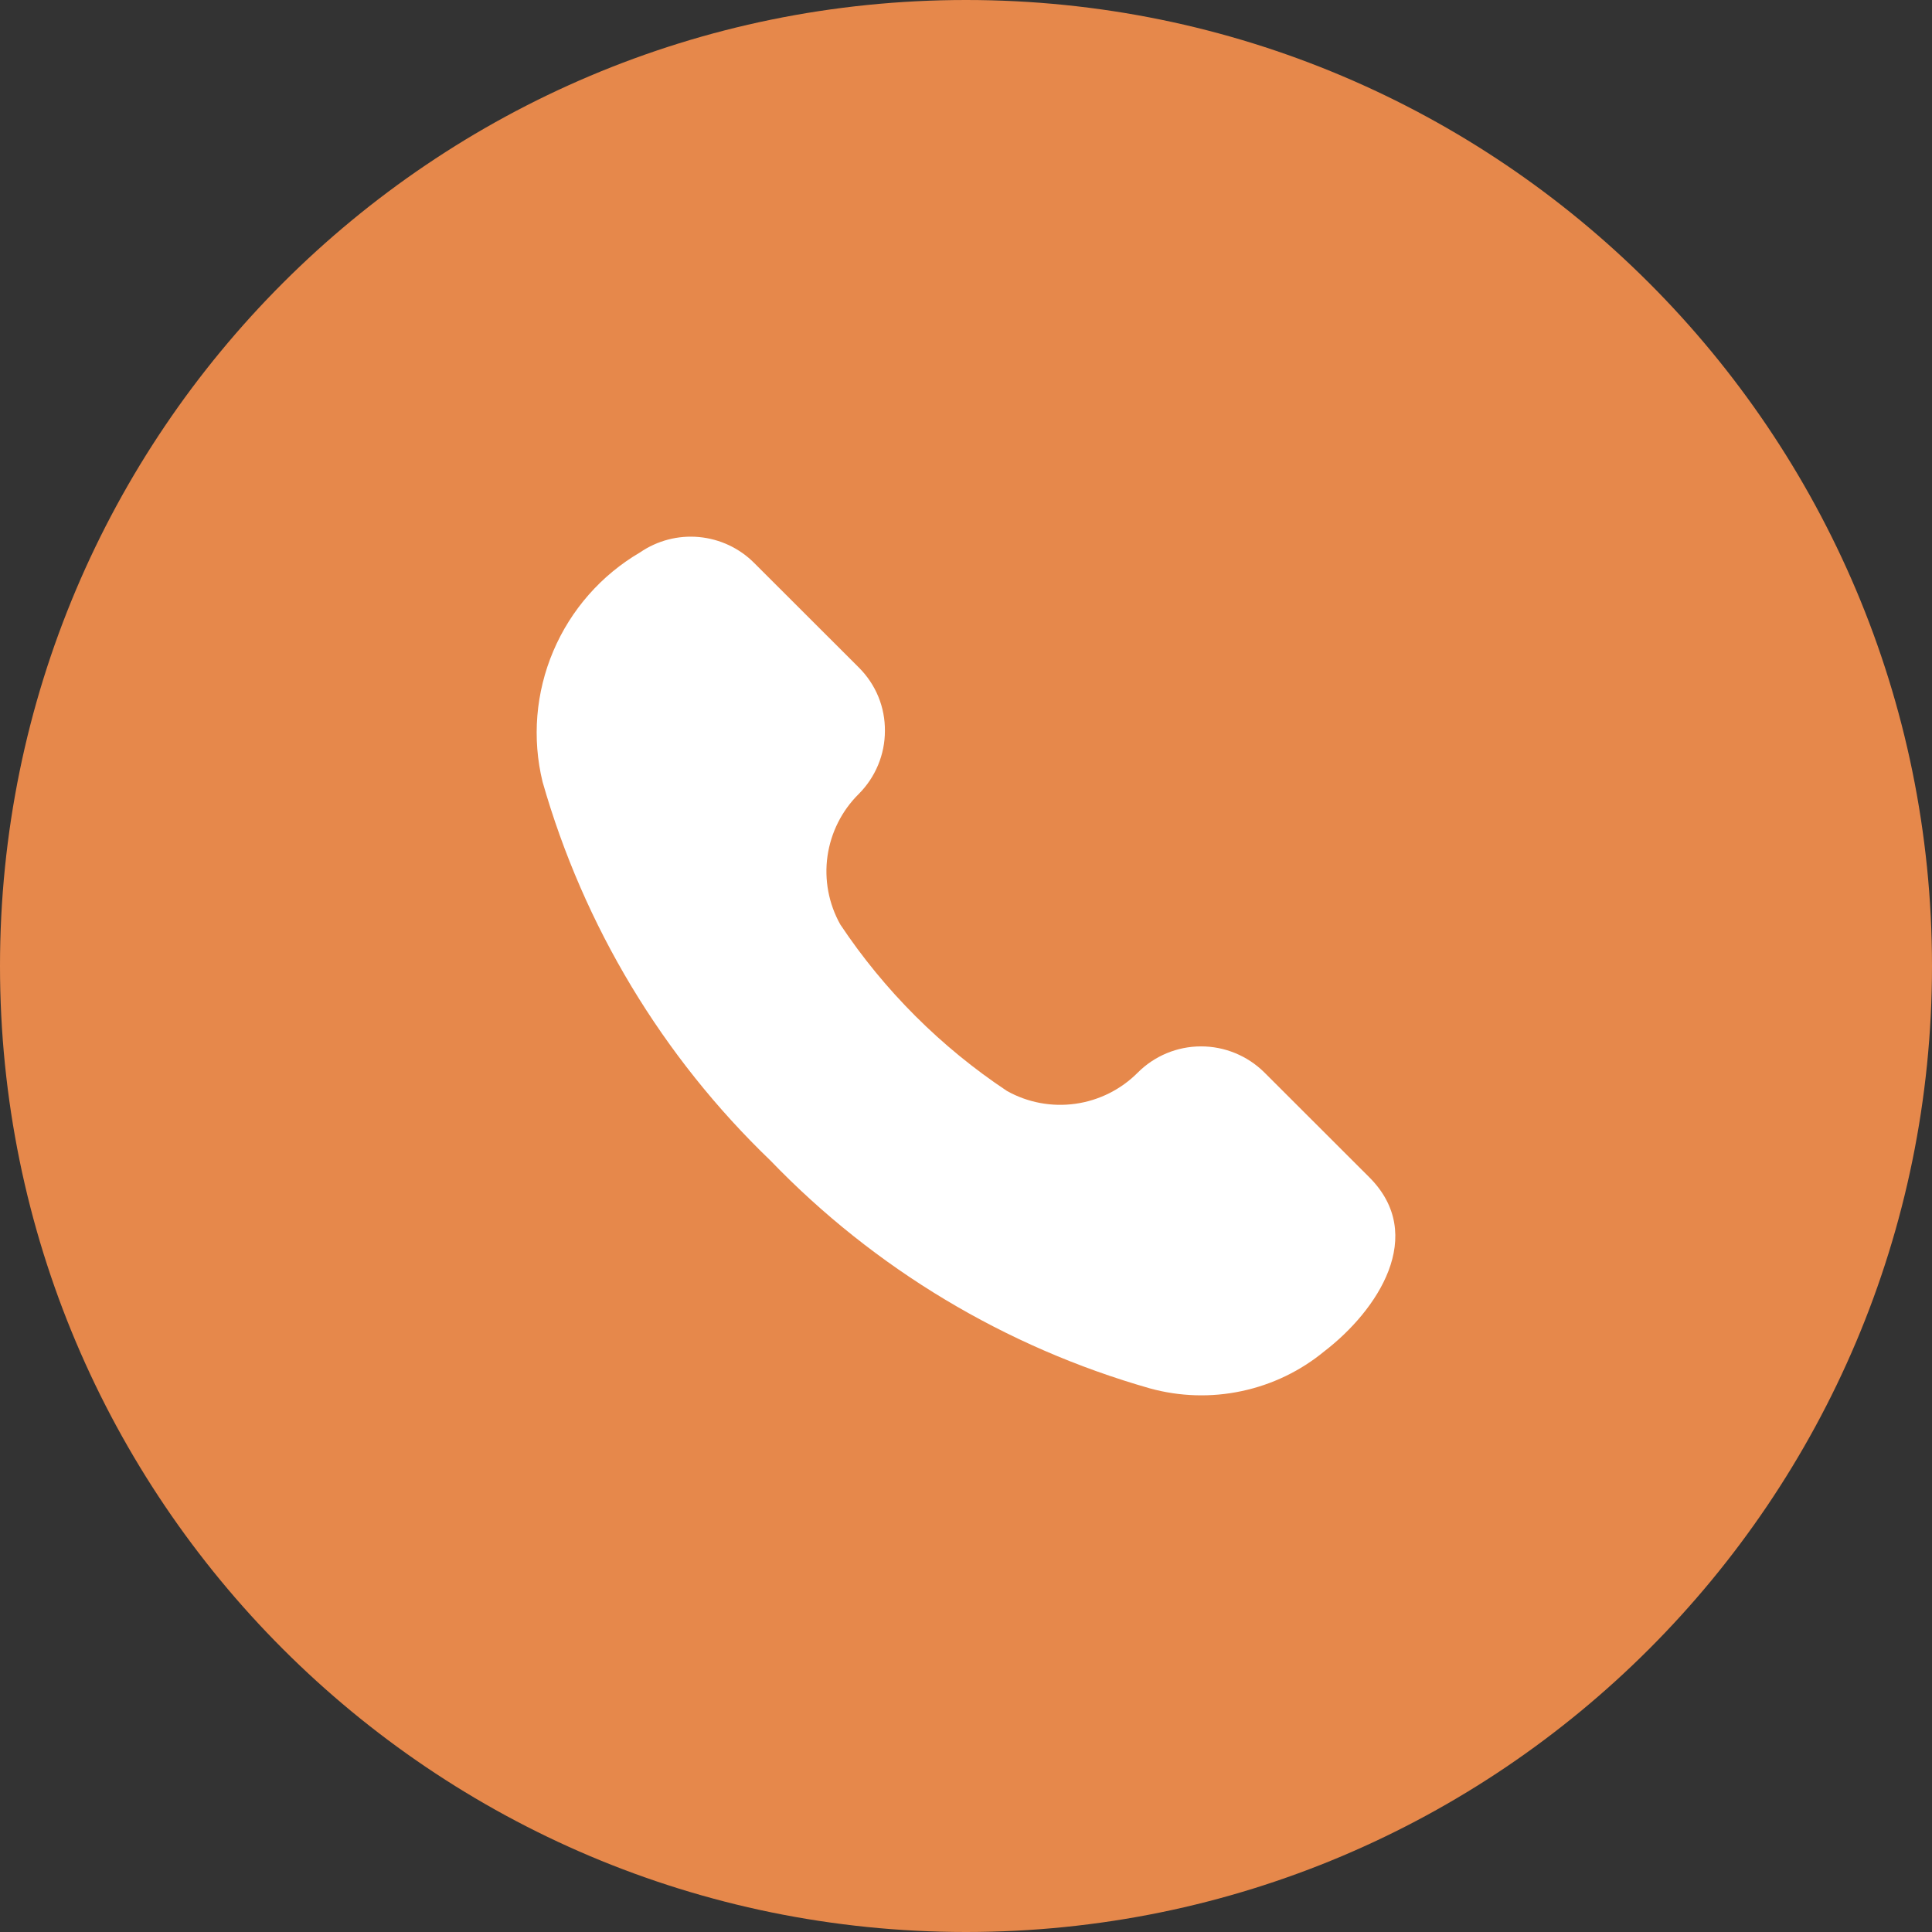
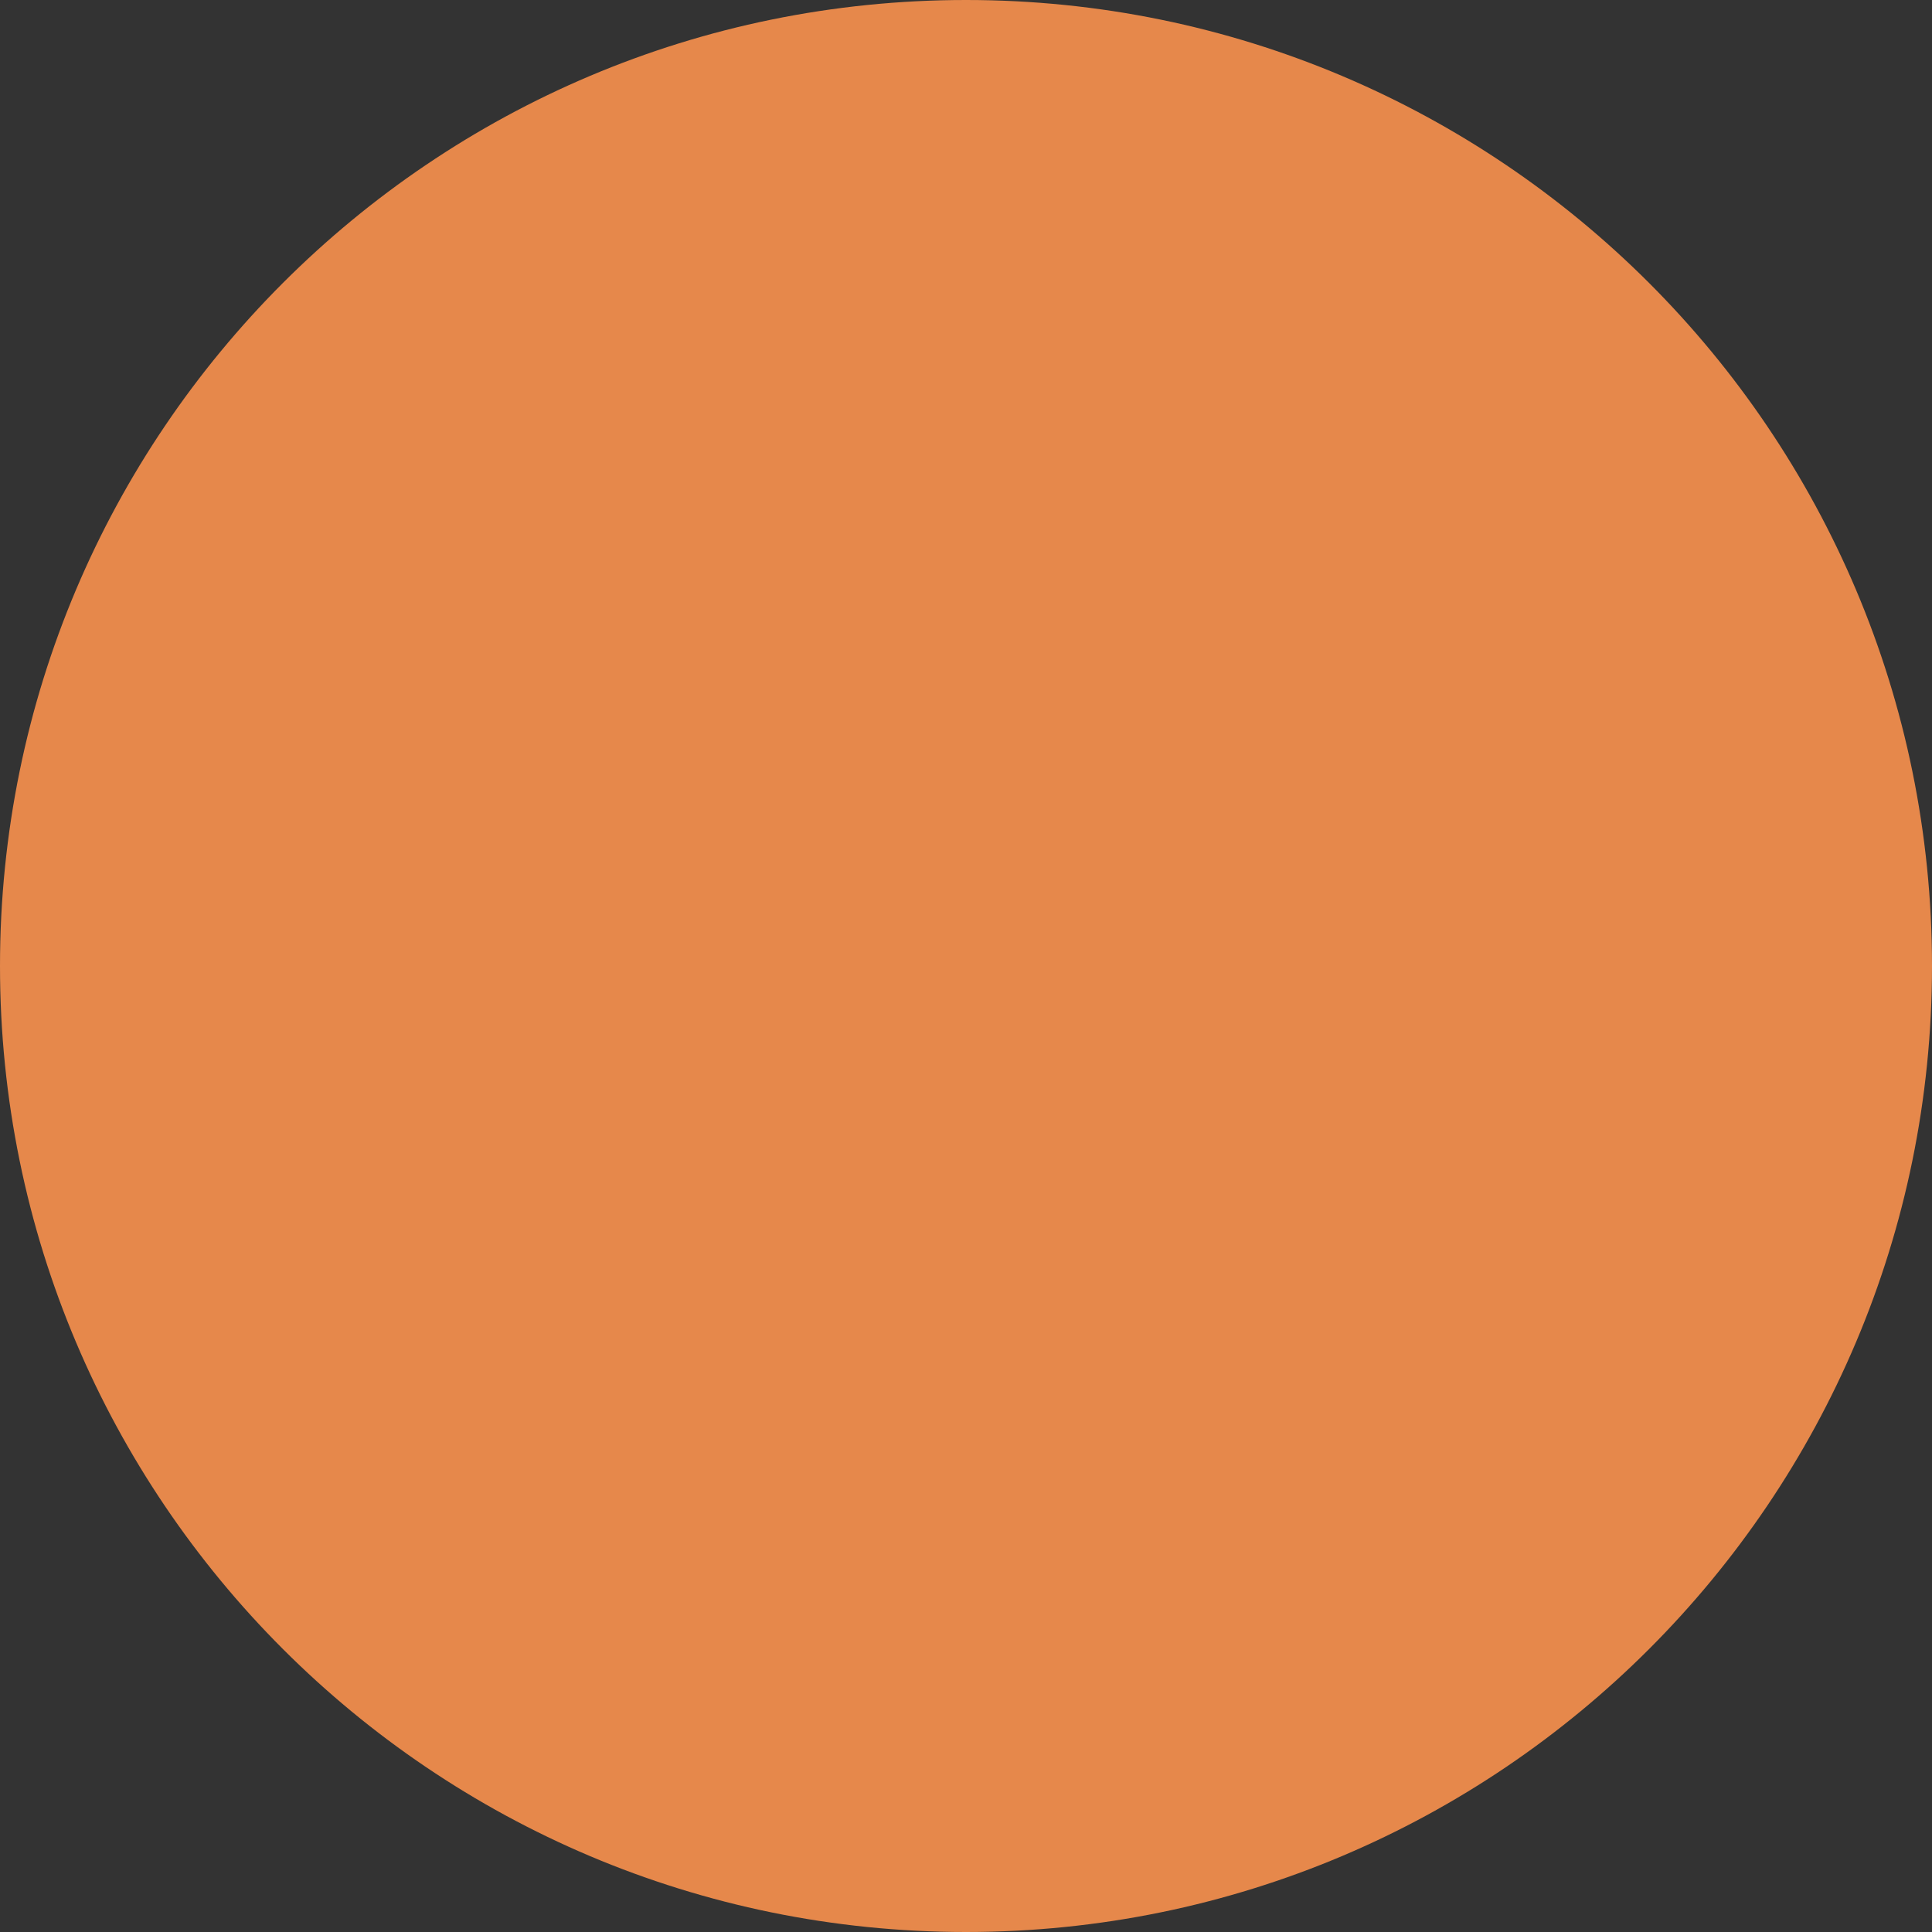
<svg xmlns="http://www.w3.org/2000/svg" viewBox="0 0 36.00 36.00" data-guides="{&quot;vertical&quot;:[],&quot;horizontal&quot;:[]}">
  <rect x="0" y="0" width="36.00" height="36.00" fill="#333333" stroke="none" />
  <defs />
  <path fill="#e6884b" cx="18" cy="18" r="18" id="tSvg124214a0bef" title="Ellipse 1" fill-opacity="1" stroke="none" stroke-opacity="1" d="M18 0C27.941 0 36 8.059 36 18C36 27.941 27.941 36 18 36C8.059 36 0 27.941 0 18C0 8.059 8.059 0 18 0Z" style="transform-origin: 18px 18px;" />
-   <path fill="white" stroke="none" fill-opacity="1" stroke-width="1" stroke-opacity="1" id="tSvg27298f3da2" title="Path 1" d="M15.658 17.227C16.477 18.456 17.533 19.511 18.764 20.329C19.152 20.546 19.6 20.629 20.04 20.567C20.48 20.505 20.888 20.301 21.201 19.986C21.513 19.674 21.936 19.498 22.378 19.498C22.819 19.497 23.243 19.671 23.557 19.981C24.208 20.631 24.86 21.282 25.511 21.933C26.601 23.017 25.666 24.419 24.679 25.178C24.233 25.546 23.704 25.801 23.137 25.921C22.571 26.042 21.983 26.024 21.425 25.87C18.736 25.103 16.297 23.64 14.358 21.627C12.342 19.691 10.877 17.255 10.11 14.569C9.912 13.757 9.983 12.902 10.31 12.132C10.637 11.362 11.203 10.717 11.925 10.294C12.247 10.073 12.636 9.971 13.024 10.007C13.413 10.043 13.777 10.213 14.052 10.489C14.703 11.14 15.355 11.791 16.006 12.441C16.161 12.596 16.284 12.78 16.367 12.982C16.45 13.184 16.491 13.401 16.489 13.62C16.489 14.06 16.313 14.482 16.002 14.794C15.686 15.106 15.482 15.513 15.419 15.953C15.357 16.392 15.441 16.84 15.658 17.227Z" />
</svg>